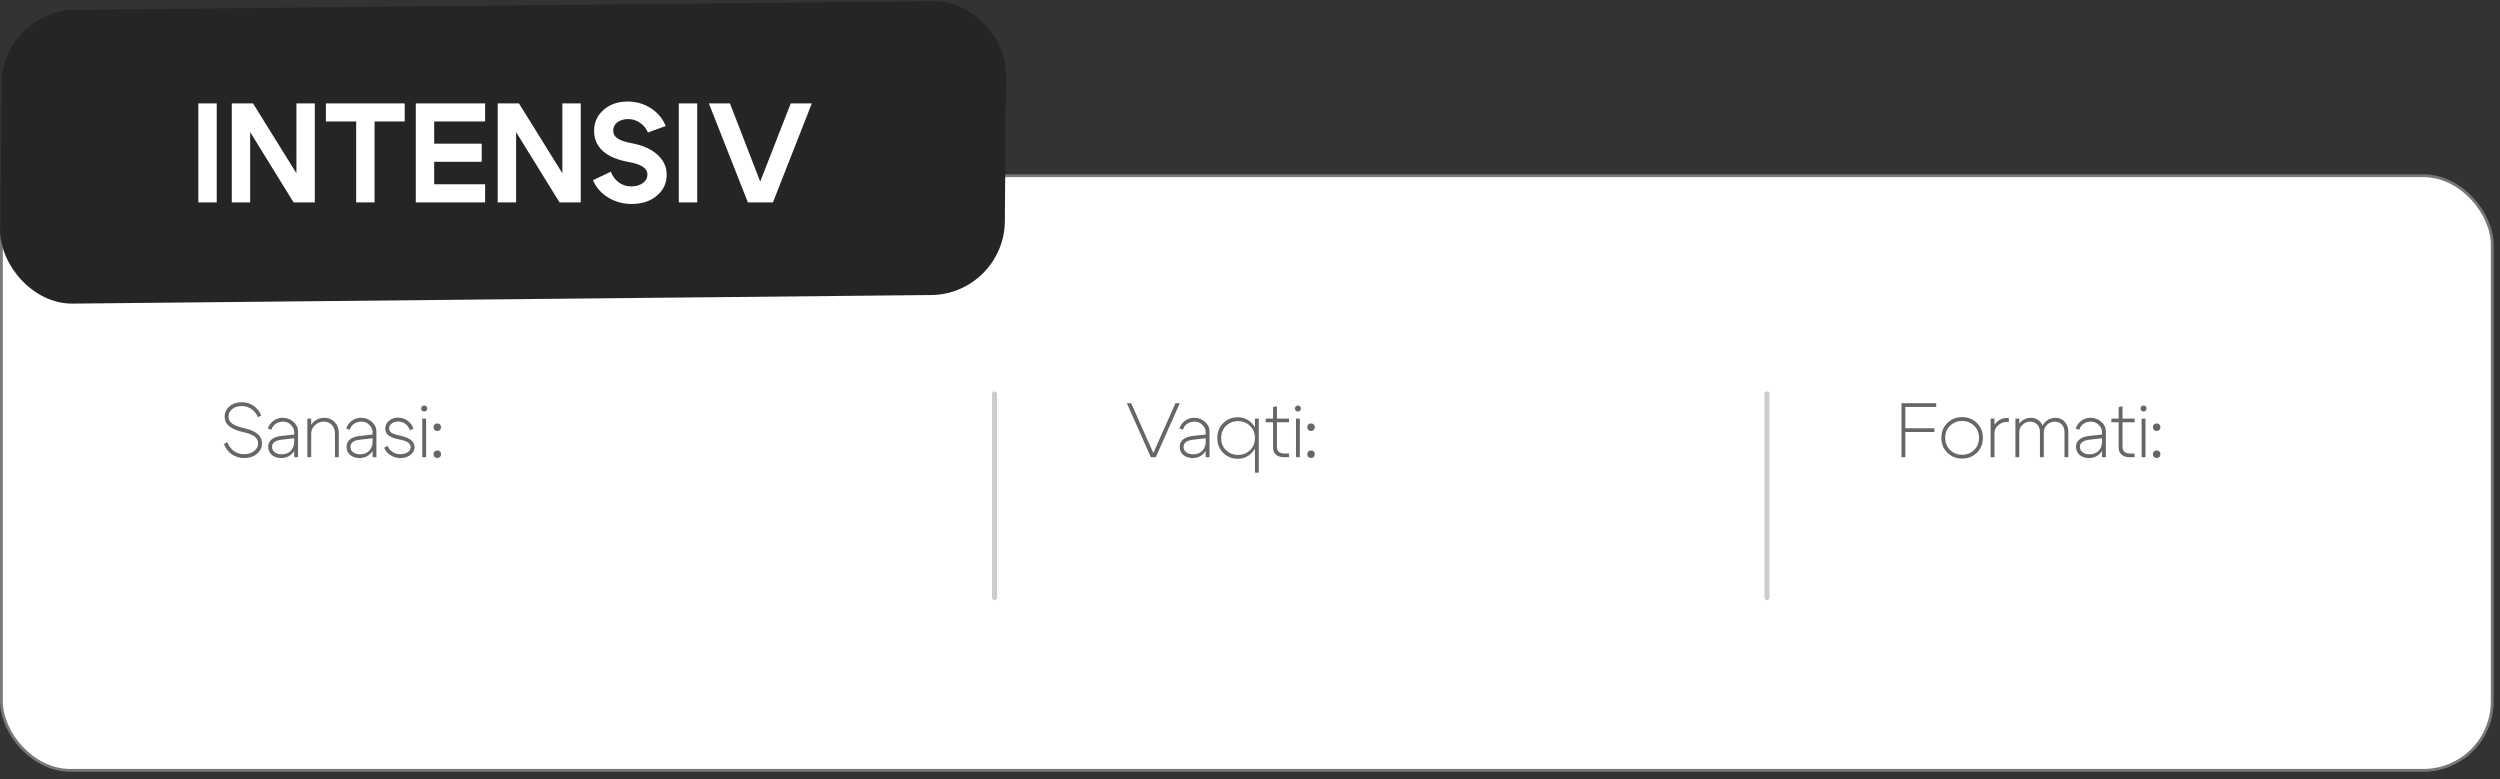
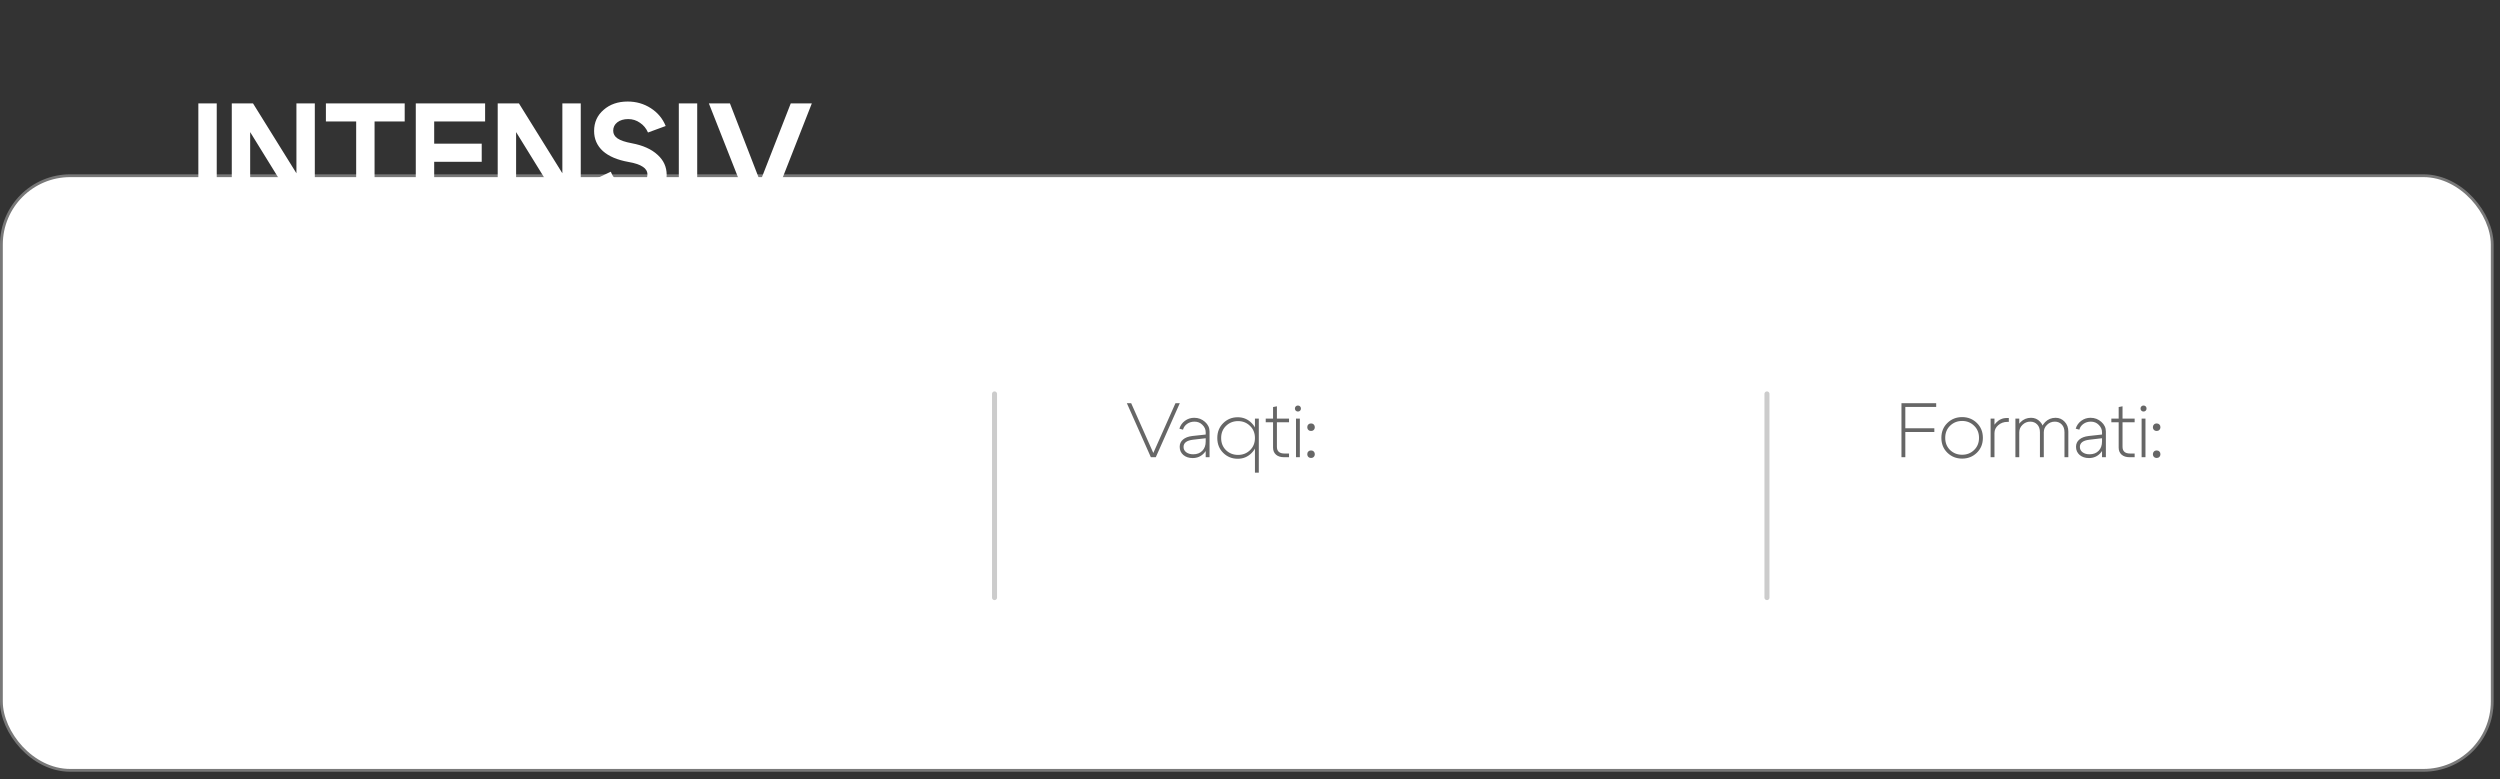
<svg xmlns="http://www.w3.org/2000/svg" width="324" height="101" viewBox="0 0 324 101" fill="none">
  <rect x="0" y="0" width="324" height="101" fill="#333333" stroke="none" />
  <rect x="0.182" y="22.773" width="322.81" height="77.063" rx="8.92" fill="white" stroke="#787878" stroke-width="0.364" />
-   <path opacity="0.6" d="M31.525 56.005C30.705 55.819 30.099 55.566 29.705 55.245C29.312 54.919 29.115 54.505 29.115 54.005C29.115 53.465 29.325 53.019 29.745 52.666C30.165 52.306 30.695 52.126 31.335 52.126C31.902 52.126 32.412 52.282 32.865 52.596C33.325 52.909 33.655 53.329 33.855 53.855L33.425 54.066C33.245 53.619 32.969 53.269 32.595 53.016C32.229 52.755 31.812 52.626 31.345 52.626C30.839 52.626 30.422 52.755 30.095 53.016C29.775 53.269 29.615 53.596 29.615 53.995C29.615 54.362 29.772 54.662 30.085 54.895C30.399 55.129 30.899 55.322 31.585 55.475C33.165 55.822 33.955 56.482 33.955 57.456C33.955 58.002 33.735 58.459 33.295 58.825C32.855 59.185 32.305 59.365 31.645 59.365C31.052 59.365 30.515 59.202 30.035 58.876C29.562 58.542 29.222 58.096 29.015 57.535L29.465 57.316C29.652 57.795 29.935 58.175 30.315 58.456C30.702 58.729 31.135 58.865 31.615 58.865C32.142 58.865 32.579 58.732 32.925 58.465C33.279 58.192 33.455 57.852 33.455 57.446C33.455 57.092 33.299 56.799 32.985 56.566C32.679 56.332 32.192 56.145 31.525 56.005ZM38.127 56.795L36.497 56.986C35.671 57.079 35.257 57.392 35.257 57.925C35.257 58.212 35.374 58.442 35.607 58.615C35.841 58.789 36.144 58.876 36.517 58.876C37.004 58.876 37.394 58.725 37.687 58.425C37.981 58.126 38.127 57.725 38.127 57.225H38.477C38.477 57.832 38.281 58.342 37.887 58.755C37.501 59.162 37.017 59.365 36.437 59.365C35.951 59.365 35.547 59.232 35.227 58.965C34.914 58.692 34.757 58.339 34.757 57.906C34.757 57.519 34.901 57.206 35.187 56.965C35.474 56.719 35.877 56.566 36.397 56.505L38.127 56.316V56.026C38.127 55.659 37.987 55.339 37.707 55.066C37.434 54.785 37.091 54.645 36.677 54.645C36.311 54.645 35.991 54.742 35.717 54.935C35.444 55.129 35.267 55.379 35.187 55.685L34.717 55.556C34.844 55.136 35.084 54.795 35.437 54.535C35.791 54.276 36.191 54.145 36.637 54.145C37.177 54.145 37.644 54.322 38.037 54.675C38.431 55.022 38.627 55.439 38.627 55.925V59.255H38.127V56.795ZM39.831 59.255V54.255H40.331V59.255H39.831ZM43.41 59.255V56.225C43.41 55.732 43.274 55.346 43.001 55.066C42.734 54.785 42.387 54.645 41.961 54.645C41.514 54.645 41.13 54.802 40.81 55.115C40.49 55.422 40.331 55.792 40.331 56.225H39.95C39.95 55.666 40.154 55.179 40.56 54.766C40.967 54.352 41.467 54.145 42.06 54.145C42.581 54.145 43.017 54.332 43.37 54.706C43.73 55.079 43.91 55.552 43.91 56.126V59.255H43.41ZM48.284 56.795L46.654 56.986C45.827 57.079 45.414 57.392 45.414 57.925C45.414 58.212 45.53 58.442 45.764 58.615C45.997 58.789 46.3 58.876 46.674 58.876C47.16 58.876 47.55 58.725 47.844 58.425C48.137 58.126 48.284 57.725 48.284 57.225H48.634C48.634 57.832 48.437 58.342 48.044 58.755C47.657 59.162 47.174 59.365 46.594 59.365C46.107 59.365 45.704 59.232 45.384 58.965C45.07 58.692 44.914 58.339 44.914 57.906C44.914 57.519 45.057 57.206 45.344 56.965C45.63 56.719 46.034 56.566 46.554 56.505L48.284 56.316V56.026C48.284 55.659 48.144 55.339 47.864 55.066C47.59 54.785 47.247 54.645 46.834 54.645C46.467 54.645 46.147 54.742 45.874 54.935C45.6 55.129 45.424 55.379 45.344 55.685L44.874 55.556C45 55.136 45.24 54.795 45.594 54.535C45.947 54.276 46.347 54.145 46.794 54.145C47.334 54.145 47.8 54.322 48.194 54.675C48.587 55.022 48.784 55.439 48.784 55.925V59.255H48.284V56.795ZM51.747 56.956C51.127 56.836 50.667 56.662 50.367 56.435C50.073 56.202 49.927 55.906 49.927 55.545C49.927 55.139 50.087 54.802 50.407 54.535C50.727 54.262 51.127 54.126 51.607 54.126C52.053 54.126 52.453 54.255 52.807 54.516C53.167 54.776 53.427 55.122 53.587 55.556L53.127 55.755C52.993 55.402 52.793 55.126 52.527 54.925C52.26 54.725 51.957 54.626 51.617 54.626C51.277 54.626 50.993 54.712 50.767 54.886C50.54 55.052 50.427 55.266 50.427 55.526C50.427 55.752 50.53 55.939 50.737 56.086C50.95 56.225 51.29 56.342 51.757 56.435C53.07 56.696 53.727 57.199 53.727 57.946C53.727 58.346 53.547 58.682 53.187 58.956C52.833 59.229 52.41 59.365 51.917 59.365C51.437 59.365 51.003 59.245 50.617 59.005C50.23 58.766 49.953 58.442 49.787 58.035L50.217 57.776C50.363 58.115 50.583 58.382 50.877 58.575C51.177 58.769 51.517 58.865 51.897 58.865C52.277 58.865 52.593 58.779 52.847 58.605C53.1 58.425 53.227 58.206 53.227 57.946C53.227 57.465 52.733 57.136 51.747 56.956ZM54.693 53.225C54.62 53.152 54.583 53.059 54.583 52.946C54.583 52.832 54.62 52.739 54.693 52.666C54.766 52.592 54.86 52.556 54.973 52.556C55.086 52.556 55.18 52.592 55.253 52.666C55.326 52.739 55.363 52.832 55.363 52.946C55.363 53.059 55.326 53.152 55.253 53.225C55.18 53.299 55.086 53.336 54.973 53.336C54.86 53.336 54.766 53.299 54.693 53.225ZM54.723 59.255V54.255H55.223V59.255H54.723ZM56.322 55.715C56.229 55.622 56.182 55.505 56.182 55.365C56.182 55.225 56.229 55.109 56.322 55.016C56.416 54.922 56.532 54.876 56.672 54.876C56.812 54.876 56.929 54.922 57.022 55.016C57.116 55.109 57.162 55.225 57.162 55.365C57.162 55.505 57.116 55.622 57.022 55.715C56.929 55.809 56.812 55.855 56.672 55.855C56.532 55.855 56.416 55.809 56.322 55.715ZM56.322 59.215C56.229 59.122 56.182 59.005 56.182 58.865C56.182 58.725 56.229 58.609 56.322 58.516C56.416 58.422 56.532 58.376 56.672 58.376C56.812 58.376 56.929 58.422 57.022 58.516C57.116 58.609 57.162 58.725 57.162 58.865C57.162 59.005 57.116 59.122 57.022 59.215C56.929 59.309 56.812 59.355 56.672 59.355C56.532 59.355 56.416 59.309 56.322 59.215Z" fill="black" />
  <path opacity="0.2" d="M128.891 77.448L128.891 51.053" stroke="black" stroke-width="0.651" stroke-linecap="round" />
  <path opacity="0.6" d="M152.341 52.255H152.901L149.791 59.255H149.151L146.041 52.255H146.601L149.471 58.706L152.341 52.255ZM156.258 56.795L154.628 56.986C153.802 57.079 153.388 57.392 153.388 57.925C153.388 58.212 153.505 58.442 153.738 58.615C153.972 58.789 154.275 58.876 154.648 58.876C155.135 58.876 155.525 58.725 155.818 58.425C156.112 58.126 156.258 57.725 156.258 57.225H156.608C156.608 57.832 156.412 58.342 156.018 58.755C155.632 59.162 155.148 59.365 154.568 59.365C154.082 59.365 153.678 59.232 153.358 58.965C153.045 58.692 152.888 58.339 152.888 57.906C152.888 57.519 153.032 57.206 153.318 56.965C153.605 56.719 154.008 56.566 154.528 56.505L156.258 56.316V56.026C156.258 55.659 156.118 55.339 155.838 55.066C155.565 54.785 155.222 54.645 154.808 54.645C154.442 54.645 154.122 54.742 153.848 54.935C153.575 55.129 153.398 55.379 153.318 55.685L152.848 55.556C152.975 55.136 153.215 54.795 153.568 54.535C153.922 54.276 154.322 54.145 154.768 54.145C155.308 54.145 155.775 54.322 156.168 54.675C156.562 55.022 156.758 55.439 156.758 55.925V59.255H156.258V56.795ZM163.141 54.255V61.255H162.641V54.255H163.141ZM162.001 58.346C162.428 57.932 162.641 57.406 162.641 56.766C162.641 56.126 162.428 55.602 162.001 55.196C161.581 54.782 161.065 54.575 160.451 54.575C159.838 54.575 159.318 54.782 158.891 55.196C158.471 55.602 158.261 56.126 158.261 56.766C158.261 57.406 158.471 57.932 158.891 58.346C159.318 58.752 159.838 58.956 160.451 58.956C161.065 58.956 161.581 58.752 162.001 58.346ZM162.221 54.836C162.721 55.342 162.971 55.986 162.971 56.766C162.971 57.545 162.721 58.189 162.221 58.696C161.728 59.202 161.125 59.456 160.411 59.456C159.671 59.456 159.045 59.202 158.531 58.696C158.018 58.189 157.761 57.545 157.761 56.766C157.761 55.986 158.018 55.342 158.531 54.836C159.045 54.329 159.671 54.075 160.411 54.075C161.125 54.075 161.728 54.329 162.221 54.836ZM166.468 58.776H167.058V59.255H166.398C165.965 59.255 165.622 59.145 165.368 58.925C165.115 58.699 164.988 58.395 164.988 58.016V54.725H164.038V54.255H164.988V52.755L165.488 52.656V54.255H167.058V54.725H165.488V57.906C165.488 58.486 165.815 58.776 166.468 58.776ZM167.931 53.225C167.858 53.152 167.821 53.059 167.821 52.946C167.821 52.832 167.858 52.739 167.931 52.666C168.005 52.592 168.098 52.556 168.211 52.556C168.325 52.556 168.418 52.592 168.491 52.666C168.565 52.739 168.601 52.832 168.601 52.946C168.601 53.059 168.565 53.152 168.491 53.225C168.418 53.299 168.325 53.336 168.211 53.336C168.098 53.336 168.005 53.299 167.931 53.225ZM167.961 59.255V54.255H168.461V59.255H167.961ZM169.561 55.715C169.467 55.622 169.421 55.505 169.421 55.365C169.421 55.225 169.467 55.109 169.561 55.016C169.654 54.922 169.771 54.876 169.911 54.876C170.051 54.876 170.167 54.922 170.261 55.016C170.354 55.109 170.401 55.225 170.401 55.365C170.401 55.505 170.354 55.622 170.261 55.715C170.167 55.809 170.051 55.855 169.911 55.855C169.771 55.855 169.654 55.809 169.561 55.715ZM169.561 59.215C169.467 59.122 169.421 59.005 169.421 58.865C169.421 58.725 169.467 58.609 169.561 58.516C169.654 58.422 169.771 58.376 169.911 58.376C170.051 58.376 170.167 58.422 170.261 58.516C170.354 58.609 170.401 58.725 170.401 58.865C170.401 59.005 170.354 59.122 170.261 59.215C170.167 59.309 170.051 59.355 169.911 59.355C169.771 59.355 169.654 59.309 169.561 59.215Z" fill="black" />
  <path opacity="0.2" d="M228.998 77.448L228.998 51.053" stroke="black" stroke-width="0.651" stroke-linecap="round" />
  <path opacity="0.6" d="M246.93 55.505H250.69V55.986H246.93V59.255H246.43V52.255H250.93V52.736H246.93V55.505ZM252.731 55.175C252.311 55.582 252.101 56.105 252.101 56.745C252.101 57.386 252.311 57.912 252.731 58.325C253.158 58.732 253.678 58.935 254.291 58.935C254.905 58.935 255.421 58.732 255.841 58.325C256.268 57.912 256.481 57.386 256.481 56.745C256.481 56.105 256.268 55.582 255.841 55.175C255.421 54.762 254.905 54.556 254.291 54.556C253.678 54.556 253.158 54.762 252.731 55.175ZM252.381 58.675C251.861 58.169 251.601 57.526 251.601 56.745C251.601 55.965 251.861 55.322 252.381 54.816C252.901 54.309 253.538 54.056 254.291 54.056C255.045 54.056 255.681 54.309 256.201 54.816C256.721 55.322 256.981 55.965 256.981 56.745C256.981 57.526 256.721 58.169 256.201 58.675C255.681 59.182 255.045 59.435 254.291 59.435C253.538 59.435 252.901 59.182 252.381 58.675ZM257.983 59.255V54.255H258.483V59.255H257.983ZM260.163 54.675C259.696 54.675 259.299 54.819 258.973 55.105C258.646 55.386 258.483 55.725 258.483 56.126H258.103C258.103 55.645 258.296 55.202 258.683 54.795C259.069 54.382 259.529 54.175 260.063 54.175H260.343V54.675H260.163ZM267.556 59.255V56.026C267.556 55.592 267.439 55.255 267.206 55.016C266.972 54.769 266.672 54.645 266.306 54.645C265.912 54.645 265.576 54.782 265.296 55.056C265.016 55.322 264.876 55.645 264.876 56.026H264.496C264.496 55.519 264.679 55.079 265.046 54.706C265.419 54.332 265.872 54.145 266.406 54.145C266.872 54.145 267.262 54.316 267.576 54.656C267.896 54.989 268.056 55.412 268.056 55.925V59.255H267.556ZM261.196 59.255V54.255H261.696V59.255H261.196ZM264.376 59.255V56.026C264.376 55.592 264.259 55.255 264.026 55.016C263.792 54.769 263.492 54.645 263.126 54.645C262.732 54.645 262.396 54.782 262.116 55.056C261.836 55.322 261.696 55.645 261.696 56.026H261.316C261.316 55.519 261.499 55.079 261.866 54.706C262.239 54.332 262.692 54.145 263.226 54.145C263.692 54.145 264.082 54.316 264.396 54.656C264.716 54.989 264.876 55.412 264.876 55.925V59.255H264.376ZM272.422 56.795L270.792 56.986C269.966 57.079 269.552 57.392 269.552 57.925C269.552 58.212 269.669 58.442 269.902 58.615C270.136 58.789 270.439 58.876 270.812 58.876C271.299 58.876 271.689 58.725 271.982 58.425C272.276 58.126 272.422 57.725 272.422 57.225H272.772C272.772 57.832 272.576 58.342 272.182 58.755C271.796 59.162 271.312 59.365 270.732 59.365C270.246 59.365 269.842 59.232 269.522 58.965C269.209 58.692 269.052 58.339 269.052 57.906C269.052 57.519 269.196 57.206 269.482 56.965C269.769 56.719 270.172 56.566 270.692 56.505L272.422 56.316V56.026C272.422 55.659 272.282 55.339 272.002 55.066C271.729 54.785 271.386 54.645 270.972 54.645C270.606 54.645 270.286 54.742 270.012 54.935C269.739 55.129 269.562 55.379 269.482 55.685L269.012 55.556C269.139 55.136 269.379 54.795 269.732 54.535C270.086 54.276 270.486 54.145 270.932 54.145C271.472 54.145 271.939 54.322 272.332 54.675C272.726 55.022 272.922 55.439 272.922 55.925V59.255H272.422V56.795ZM276.06 58.776H276.65V59.255H275.99C275.557 59.255 275.213 59.145 274.96 58.925C274.707 58.699 274.58 58.395 274.58 58.016V54.725H273.63V54.255H274.58V52.755L275.08 52.656V54.255H276.65V54.725H275.08V57.906C275.08 58.486 275.407 58.776 276.06 58.776ZM277.523 53.225C277.45 53.152 277.413 53.059 277.413 52.946C277.413 52.832 277.45 52.739 277.523 52.666C277.596 52.592 277.69 52.556 277.803 52.556C277.916 52.556 278.01 52.592 278.083 52.666C278.156 52.739 278.193 52.832 278.193 52.946C278.193 53.059 278.156 53.152 278.083 53.225C278.01 53.299 277.916 53.336 277.803 53.336C277.69 53.336 277.596 53.299 277.523 53.225ZM277.553 59.255V54.255H278.053V59.255H277.553ZM279.152 55.715C279.059 55.622 279.012 55.505 279.012 55.365C279.012 55.225 279.059 55.109 279.152 55.016C279.246 54.922 279.362 54.876 279.502 54.876C279.642 54.876 279.759 54.922 279.852 55.016C279.946 55.109 279.992 55.225 279.992 55.365C279.992 55.505 279.946 55.622 279.852 55.715C279.759 55.809 279.642 55.855 279.502 55.855C279.362 55.855 279.246 55.809 279.152 55.715ZM279.152 59.215C279.059 59.122 279.012 59.005 279.012 58.865C279.012 58.725 279.059 58.609 279.152 58.516C279.246 58.422 279.362 58.376 279.502 58.376C279.642 58.376 279.759 58.422 279.852 58.516C279.946 58.609 279.992 58.725 279.992 58.865C279.992 59.005 279.946 59.122 279.852 59.215C279.759 59.309 279.642 59.355 279.502 59.355C279.362 59.355 279.246 59.309 279.152 59.215Z" fill="black" />
-   <rect width="130.168" height="38.08" rx="9.442" transform="matrix(1 -0.01 -0.008 1 0.287 1.363)" fill="#252525" />
  <path d="M28.089 26.231H25.706V13.397H28.089V26.231ZM30.039 26.231V13.397H32.789L38.417 22.454V13.397H40.8V26.231H38.05L32.422 17.119V26.231H30.039ZM52.449 13.397V15.744H48.544V26.231H46.16V15.744H42.237V13.397H52.449ZM56.27 18.622H62.43V20.969H56.27V23.884H62.87V26.231H53.886V13.397H62.87V15.744H56.27V18.622ZM64.503 26.231V13.397H67.253L72.882 22.454V13.397H75.265V26.231H72.515L66.887 17.119V26.231H64.503ZM81.45 20.988C80.008 20.731 78.902 20.26 78.132 19.576C77.374 18.879 76.995 18.011 76.995 16.973C76.995 15.86 77.404 14.95 78.223 14.241C79.042 13.52 80.081 13.159 81.34 13.159C82.452 13.159 83.454 13.446 84.347 14.021C85.239 14.595 85.88 15.365 86.272 16.331L83.98 17.174C83.748 16.636 83.399 16.215 82.935 15.909C82.483 15.591 81.975 15.432 81.413 15.432C80.839 15.432 80.368 15.573 80.002 15.854C79.647 16.135 79.47 16.496 79.47 16.936C79.47 17.351 79.659 17.688 80.038 17.944C80.417 18.201 81.034 18.409 81.89 18.567C83.32 18.836 84.426 19.331 85.208 20.052C86.003 20.761 86.4 21.629 86.4 22.656C86.4 23.756 85.972 24.66 85.117 25.369C84.273 26.078 83.192 26.433 81.872 26.433C80.759 26.433 79.745 26.157 78.828 25.608C77.912 25.045 77.251 24.294 76.848 23.352L79.158 22.253C79.39 22.851 79.745 23.322 80.222 23.664C80.698 23.994 81.23 24.159 81.817 24.159C82.428 24.159 82.929 24.012 83.32 23.719C83.711 23.426 83.907 23.059 83.907 22.619C83.907 22.204 83.705 21.867 83.302 21.611C82.91 21.342 82.293 21.134 81.45 20.988ZM90.358 26.231H87.975V13.397H90.358V26.231ZM102.483 13.397H105.214L100.173 26.231H96.928L91.868 13.397H94.599L98.523 23.536L102.483 13.397Z" fill="white" />
</svg>